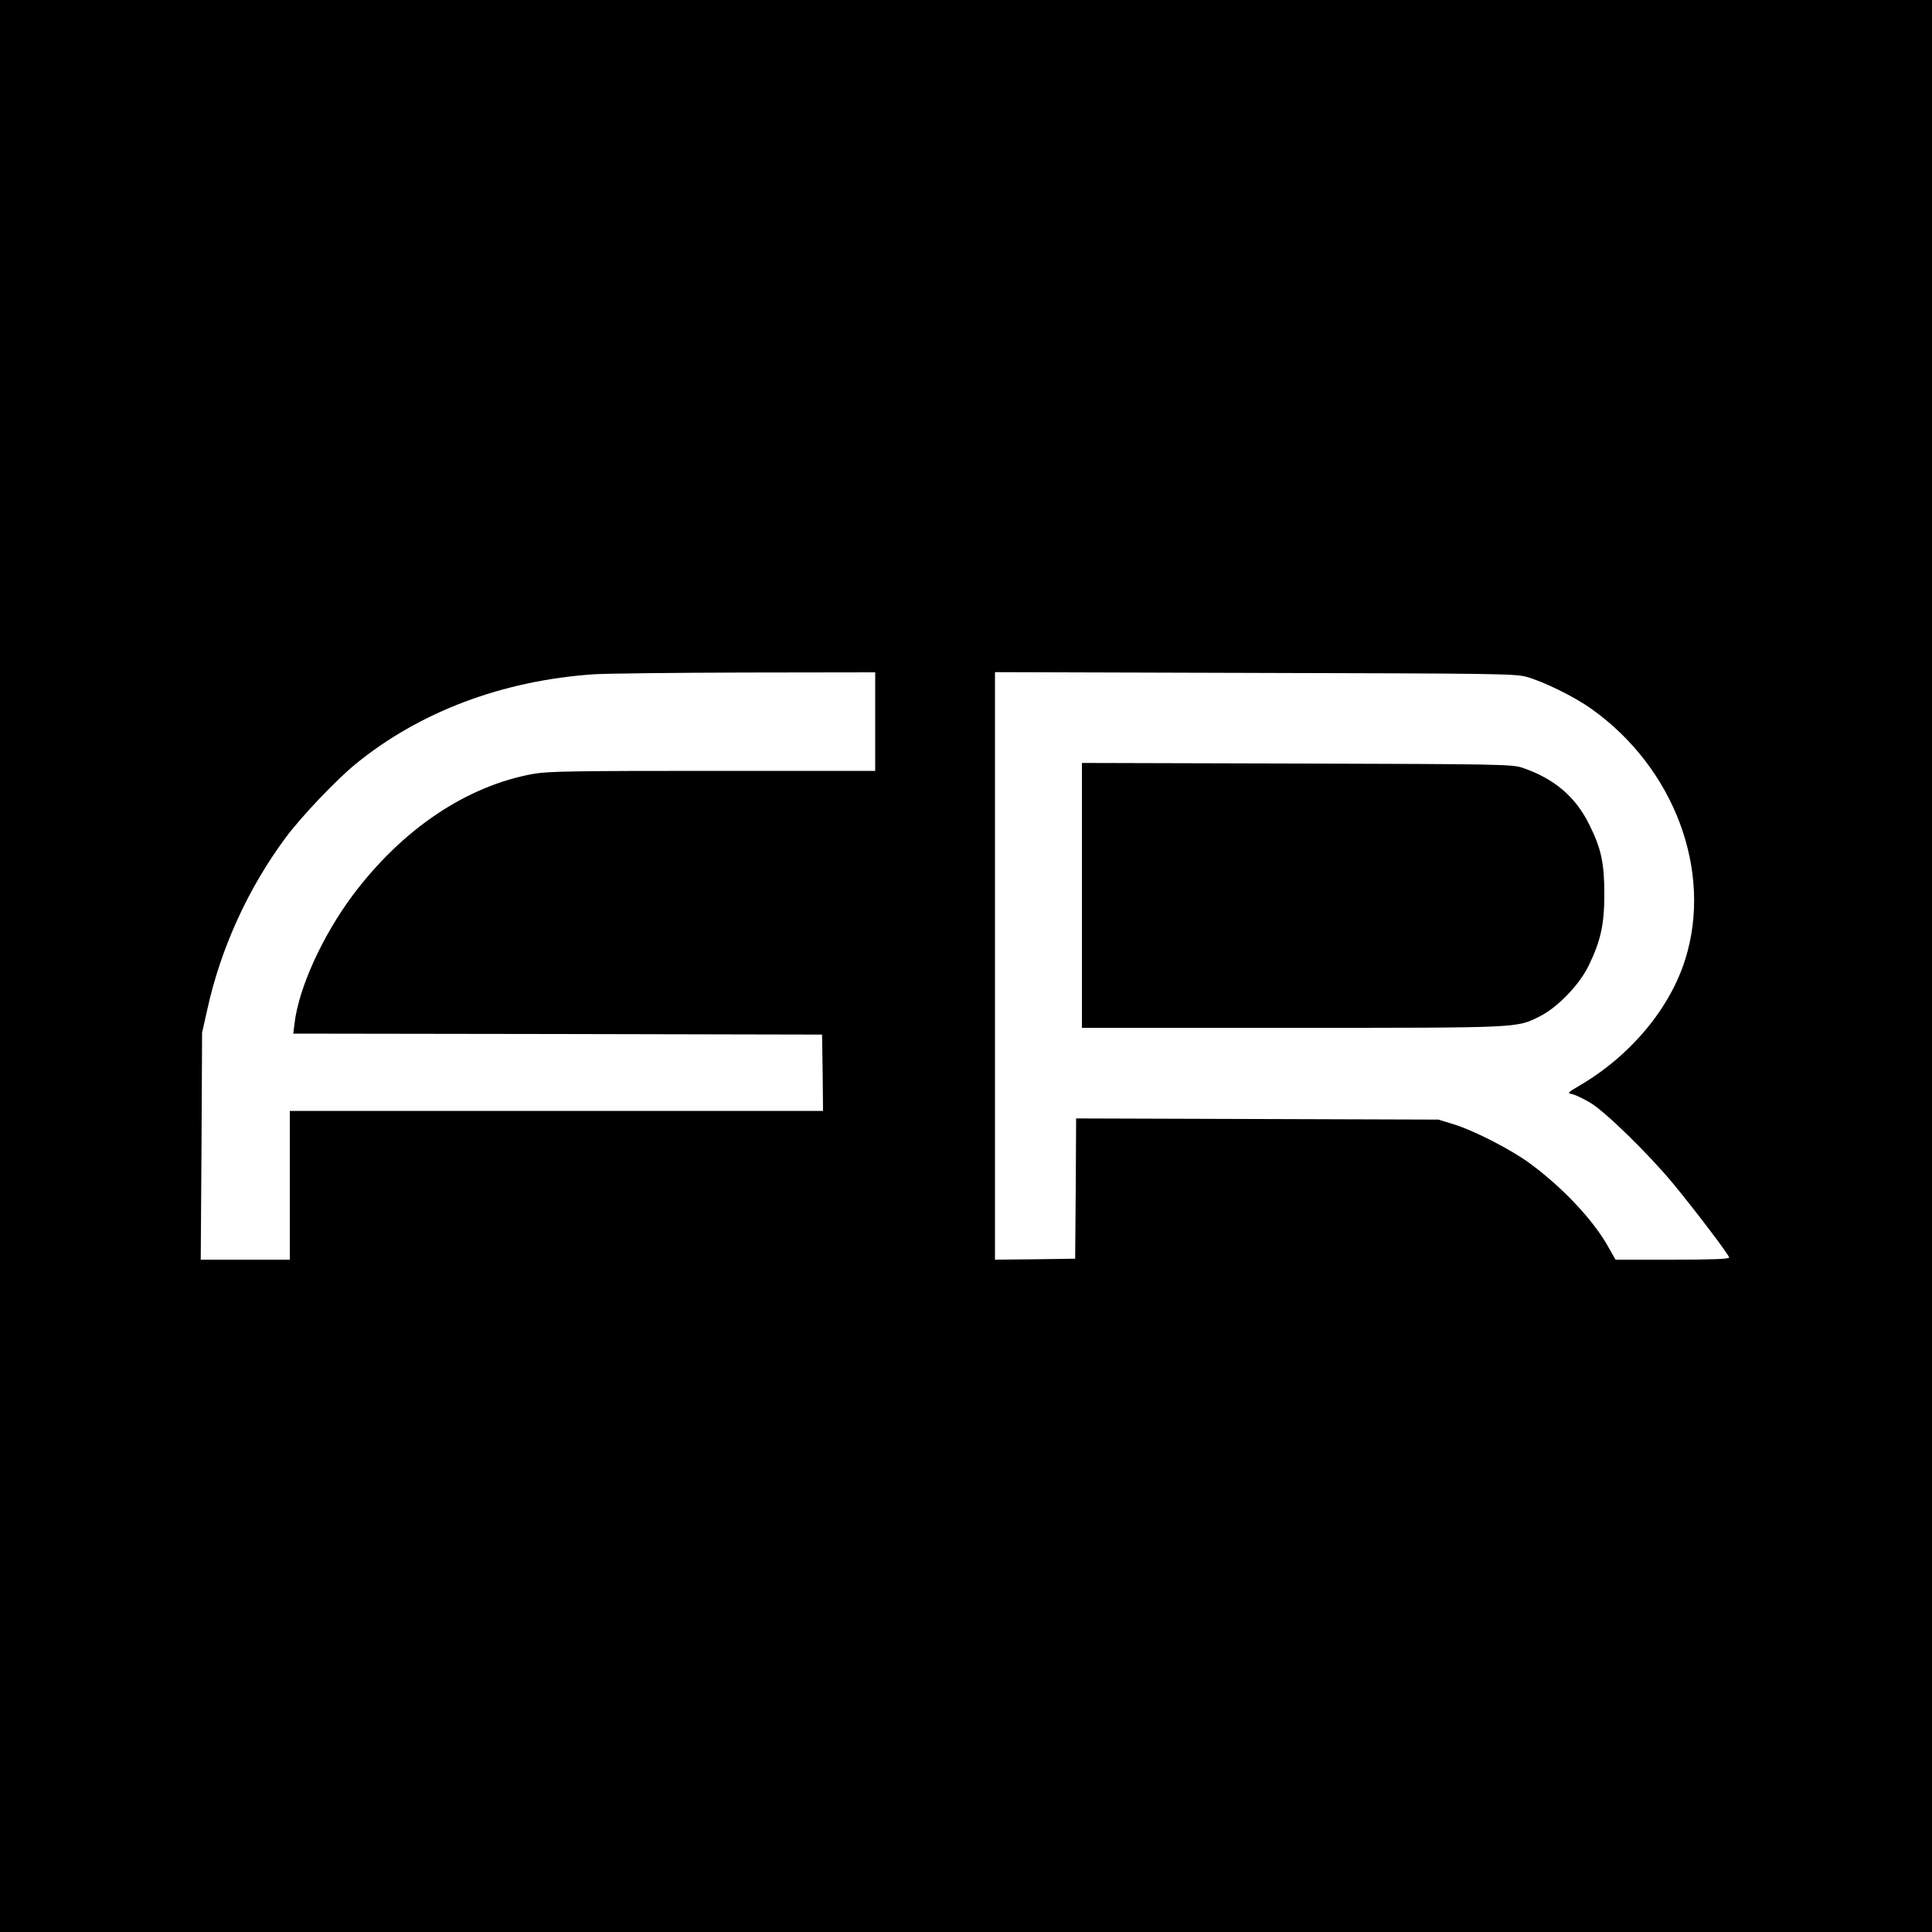
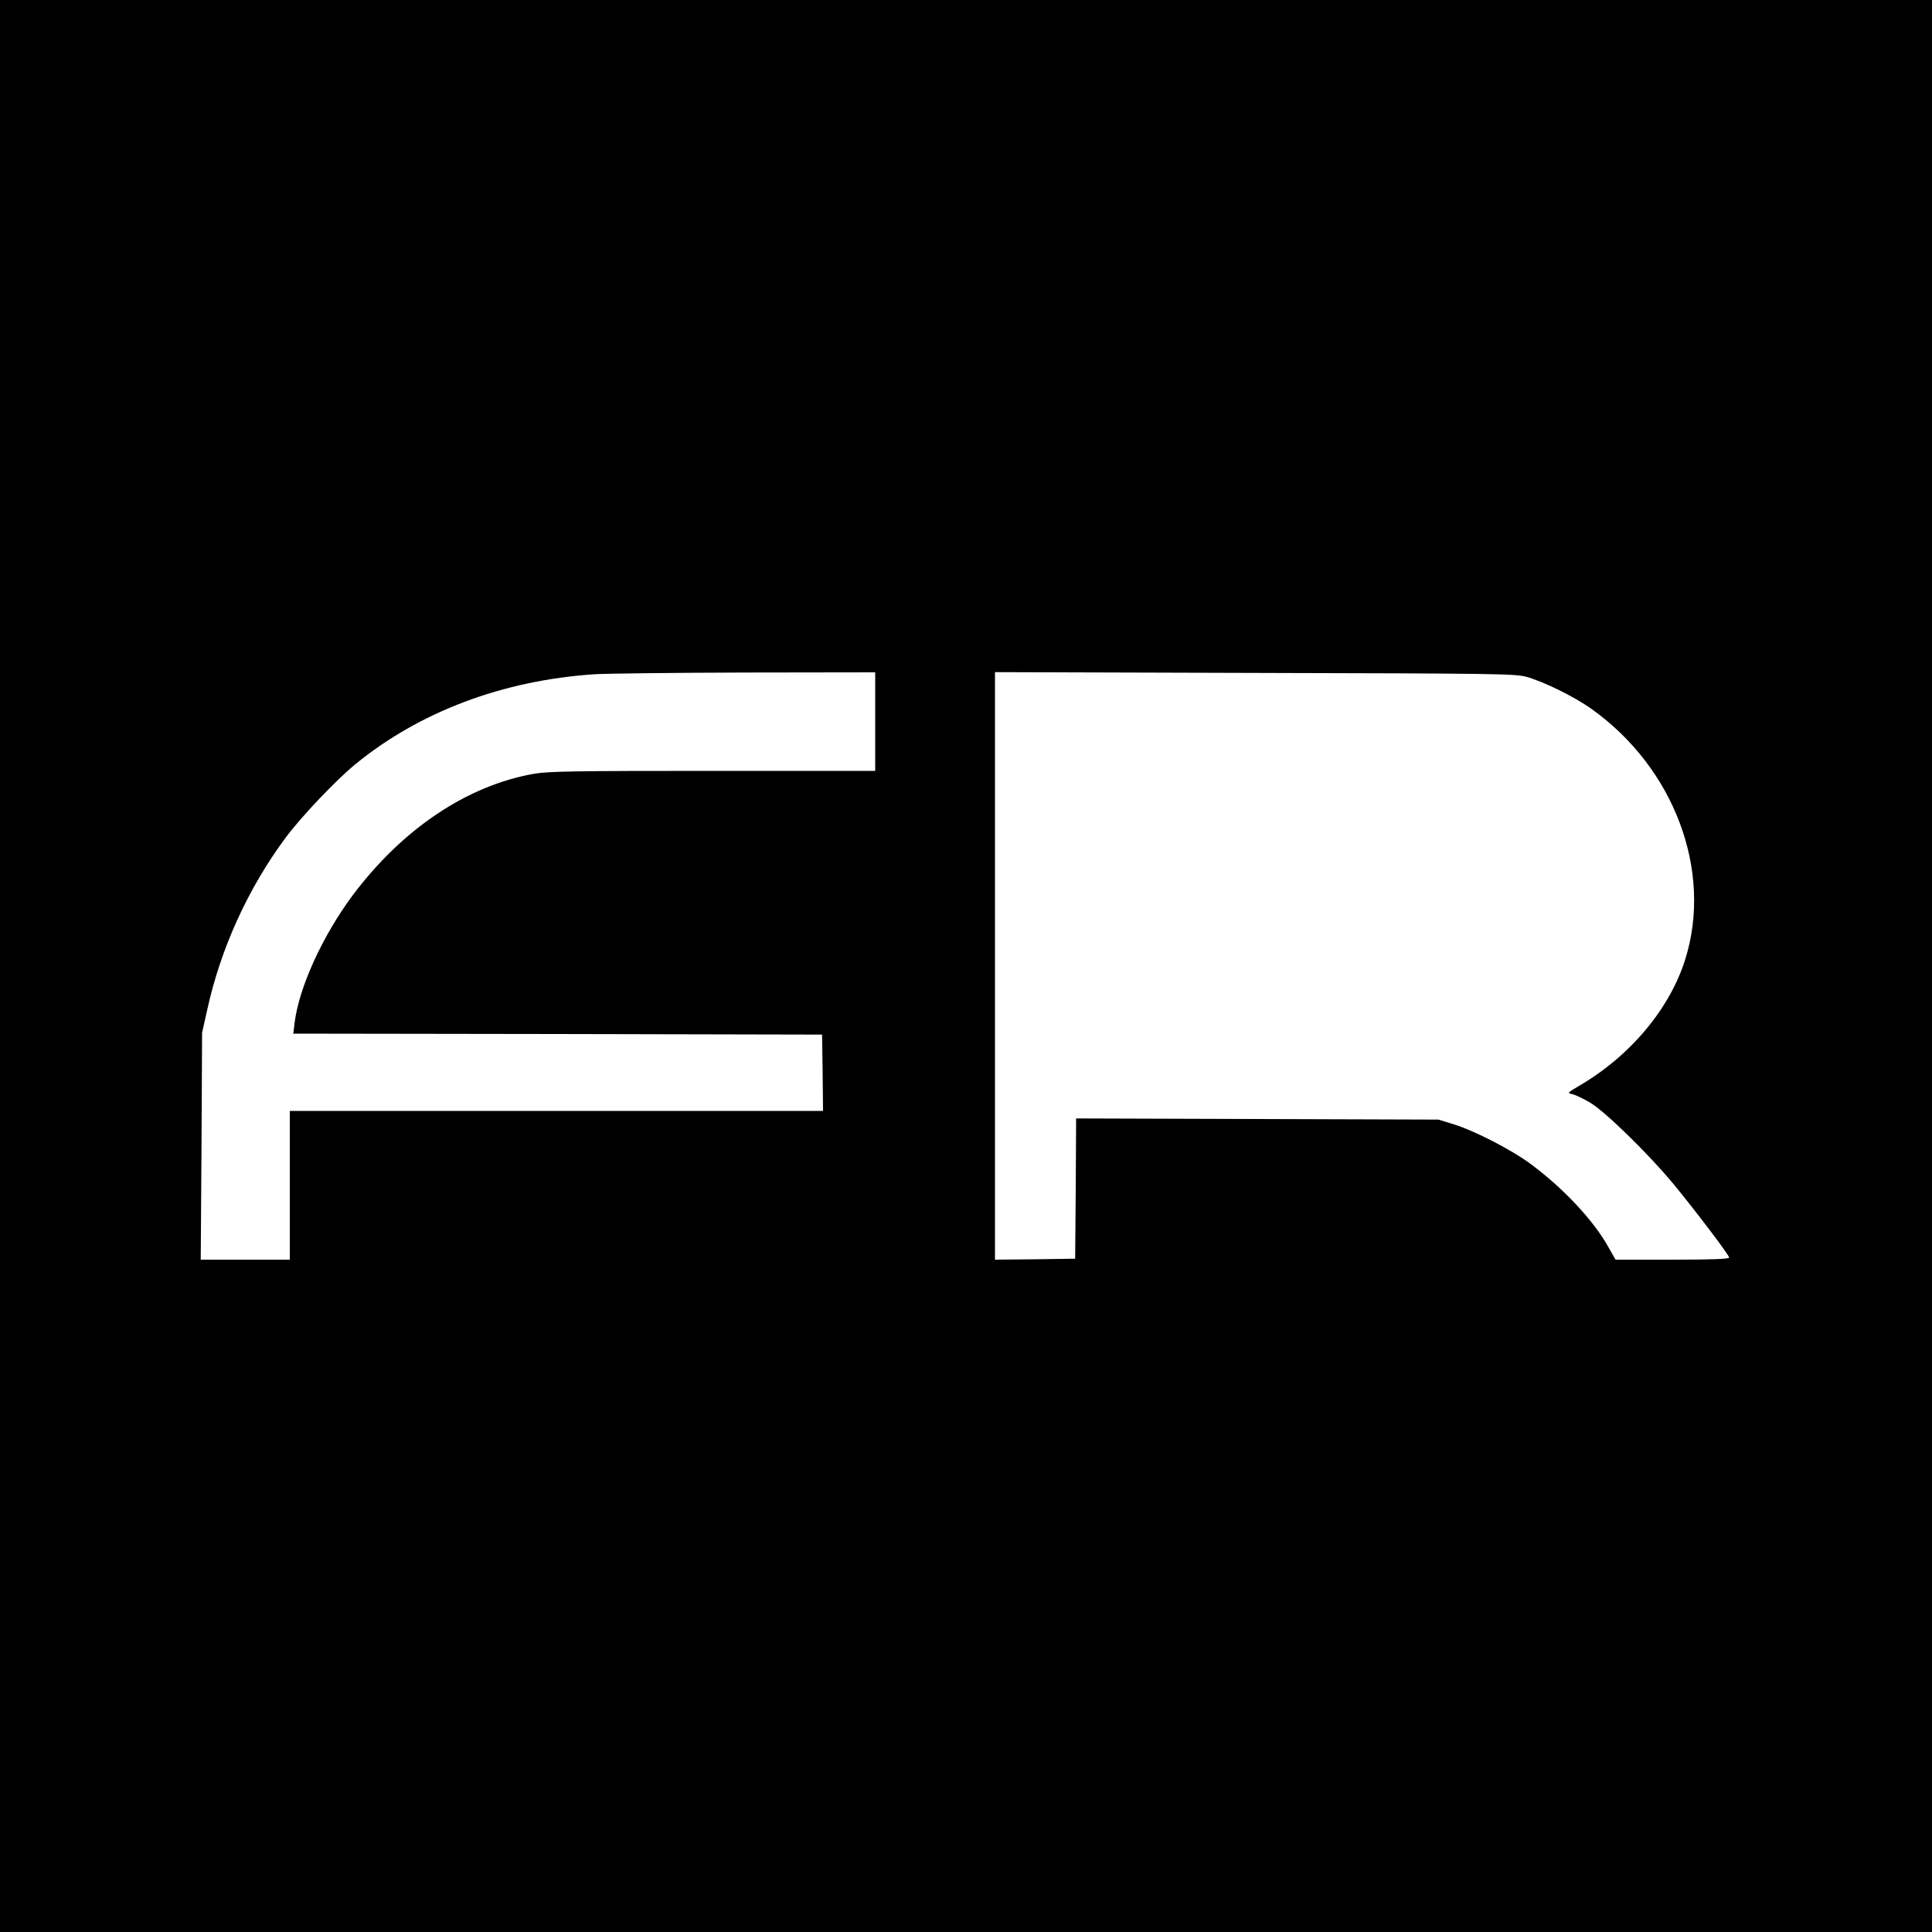
<svg xmlns="http://www.w3.org/2000/svg" version="1.0" width="1000pt" height="1000pt" viewBox="0 0 1000 1000" preserveAspectRatio="xMidYMid meet">
  <g transform="translate(0,1000) scale(0.1,-0.1)" fill="#000000" stroke="none">
    <path d="M0 5000 l0 -5000 5000 0 5000 0 0 5000 0 5000 -5000 0 -5000 0 0 -5000z m4530 1265 l0 -255 -839 0 c-712 0 -852 -2 -927 -15 -347 -61 -682 -286 -940 -631 -155 -209 -276 -474 -299 -657 l-7 -57 1368 -2 1369 -3 3 -197 2 -198 -1380 0 -1380 0 0 -385 0 -385 -231 0 -230 0 4 588 3 587 27 120 c69 316 212 629 406 890 82 110 260 297 361 380 332 271 761 433 1235 465 61 4 413 8 783 9 l672 1 0 -255z m3370 232 c88 -24 249 -103 337 -166 429 -305 629 -839 486 -1296 -80 -256 -285 -501 -549 -655 -61 -36 -63 -38 -37 -43 16 -3 57 -23 93 -44 76 -44 302 -265 429 -418 114 -138 291 -371 291 -384 0 -8 -93 -11 -294 -11 l-294 0 -37 65 c-76 137 -232 304 -402 430 -101 75 -294 174 -403 207 l-75 23 -937 3 -938 3 -2 -363 -3 -363 -207 -3 -208 -2 0 1520 0 1521 1343 -4 c1243 -3 1347 -4 1407 -20z" />
-     <path d="M5600 5365 l0 -685 1088 0 c1192 0 1161 -1 1283 60 91 46 203 162 251 260 63 129 82 215 82 370 0 162 -16 238 -77 360 -71 146 -184 241 -347 296 -52 18 -116 19 -1167 22 l-1113 3 0 -686z" />
  </g>
</svg>